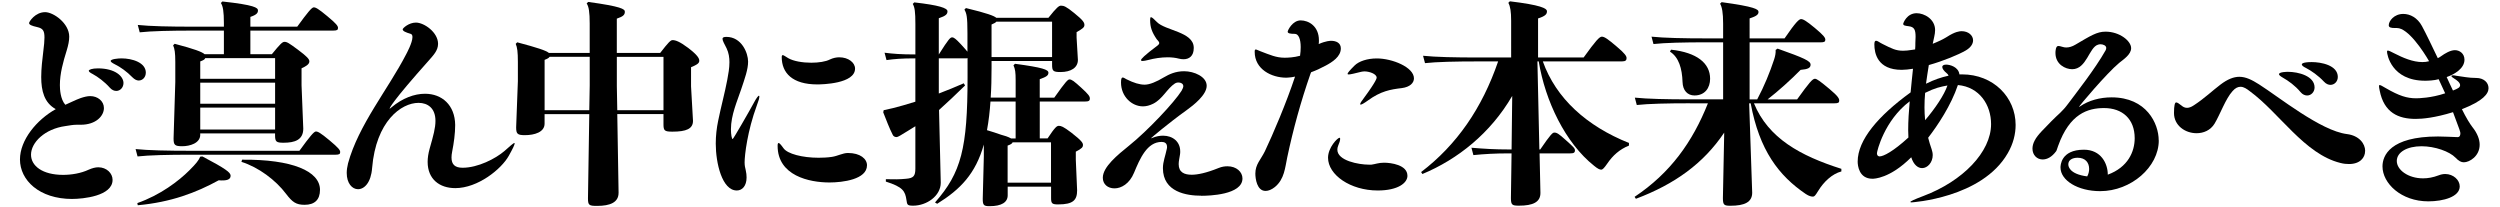
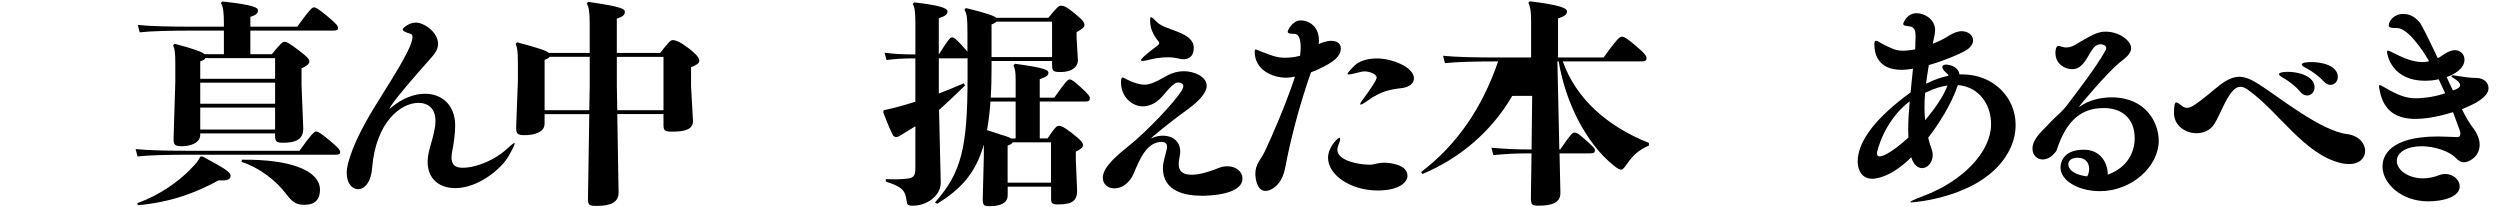
<svg xmlns="http://www.w3.org/2000/svg" id="_レイヤー_2" viewBox="0 0 1014 84">
  <defs>
    <style>.cls-1{fill:none;opacity:0;}</style>
  </defs>
  <g id="_レイヤー_1-2">
    <g id="text-top-catch-lw-3-blk">
      <rect class="cls-1" width="1014" height="84" />
-       <path d="M29.31,80.7c-13.46,0-21.21-7.66-21.21-16.02,0-7.92,6.78-16.1,14.52-20.42-4.66-2.55-5.9-7.39-5.9-13.02,0-3.43,.44-7.13,.88-10.74,.26-2.02,.44-3.87,.44-5.28,0-2.73-.62-3.7-2.9-4.22-2.38-.53-3.34-.97-3.34-1.67,0-.53,2.46-4.4,6.51-4.4,3.34,0,9.77,4.49,9.77,9.94,0,1.58-.35,3.43-1.06,5.72-1.41,4.49-2.73,9.24-2.73,13.9,0,1.67,.18,5.72,2.2,8.01,1.67-.7,4.22-2.02,6.25-2.73,1.32-.44,2.64-.79,3.87-.79,2.99,0,5.54,2.02,5.54,4.84,0,3.17-3.17,6.78-9.42,6.78h-1.67c-1.41,0-2.73,.26-4.49,.53-8.45,1.14-13.99,6.69-13.99,11.62,0,4.49,4.58,8.18,13.02,8.18,3.34,0,7.22-.62,10.38-2.11,1.41-.62,2.73-.97,3.87-.97,3.43,0,5.81,2.46,5.81,5.1,0,6.6-12.06,7.74-16.37,7.74Zm20.77-46.99c0,1.76-1.32,3.17-2.9,3.17-.88,0-1.76-.35-2.64-1.32-2.11-2.38-4.84-4.4-6.95-5.54-1.06-.53-1.58-.97-1.58-1.32,0-.44,1.32-.97,3.7-.97,6.95,0,10.38,3.17,10.38,5.98Zm9.06-4.22c0,1.76-1.23,3.17-2.9,3.17-.79,0-1.67-.44-2.55-1.32-2.2-2.29-4.93-4.22-7.13-5.28-1.06-.53-1.67-.97-1.67-1.32,0-.79,2.99-1.06,4.4-1.06,4.31,0,9.86,1.67,9.86,5.81Z" />
      <path d="M121.44,61.16c4.22-5.81,5.9-7.83,6.69-7.83s1.85,.53,5.54,3.61,4.31,3.96,4.31,4.75-.44,1.06-1.85,1.06h-58.78c-9.06,0-16.98,.18-21.56,.7l-.79-2.99c5.1,.53,13.02,.7,22.35,.7h44.09Zm-65.74,21.21c9.33-3.26,16.81-8.98,21.12-13.29,2.82-2.82,3.7-3.96,4.4-5.54l.88-.09c9.5,5.02,11.44,6.51,11.44,7.83,0,1.58-1.58,2.11-4.84,1.85-9.15,5.02-19.36,8.89-32.82,10.12l-.18-.88Zm25.52-27.72c0,3.43-4.22,4.66-7.3,4.66s-3.52-.53-3.52-3.17l.7-22.88v-8.1c0-3.78-.26-5.37-.88-6.78l.62-.62c8.01,2.11,11.09,3.26,12.14,4.22h7.83V12.41h-12.58c-9.06,0-16.98,.18-21.56,.7l-.79-2.99c5.1,.53,13.02,.7,22.35,.7h12.58v-1.5c0-4.49-.35-6.86-1.23-8.1l.62-.62c13.02,1.41,14.43,2.55,14.43,3.61,0,.97-.44,1.76-3.08,2.64v3.96h19.01c4.22-5.81,5.9-7.83,6.69-7.83s1.85,.53,5.54,3.61c3.7,3.08,4.31,3.96,4.31,4.75s-.44,1.06-1.85,1.06h-33.7v9.59h8.71c3.43-4.22,4.31-5.02,5.1-5.02,1.06,0,1.76,.44,5.46,3.17,3.78,2.82,4.66,3.87,4.66,4.75,0,1.06-1.06,1.85-3.17,2.82v6.86l.7,17.6c0,4.58-3.43,5.72-8.01,5.72-2.99,0-3.43-.44-3.43-3.08v-.7h-30.36v.53Zm30.36-22.7v-8.36h-28.34c-.18,.53-.79,.88-2.02,1.32v7.04h30.36Zm-30.36,10.12h30.36v-8.54h-30.36v8.54Zm0,10.47h30.36v-8.89h-30.36v8.89Zm16.98,12.23c20.33-.18,31.59,4.66,31.59,12.23,0,4.05-2.2,6.07-6.25,6.07-3.43,0-4.93-1.06-7.48-4.4-4.22-5.63-11.18-10.82-18.13-13.02l.26-.88Z" />
      <path d="M184.63,76.3c-6.34,0-11.18-3.61-11.18-10.65,0-1.58,.26-3.34,.79-5.28,1.58-5.54,2.38-8.45,2.38-11.35,0-5.1-3.08-7.3-6.86-7.3-7.04,0-17.25,7.48-18.83,26.4-.44,5.98-3.17,8.62-5.72,8.62-2.38,0-4.58-2.38-4.58-6.6,0-1.14,.18-2.46,.53-3.87,4.22-15.58,16.28-30.1,23.58-44.26,.09-.18,2.55-4.66,2.55-6.95,0-.7-.18-1.14-.7-1.32-2.11-.62-3.26-1.14-3.26-1.85,0-.44,2.46-2.73,5.37-2.73,3.34,0,8.98,3.96,8.98,8.62,0,2.73-1.94,4.66-3.7,6.69-15.31,17.16-15.93,19.36-15.93,19.54v.09c.09,0,.62-.44,.7-.53,4.49-3.78,9.33-5.54,13.64-5.54,6.86,0,12.14,4.58,12.23,12.67,0,3.43-.53,7.3-1.23,10.82-.18,.88-.26,1.67-.26,2.38,0,2.82,1.41,4.14,4.49,4.14,6.25,0,13.38-3.7,16.98-6.78,2.11-1.85,3.61-3.26,4.05-3.26,.09,0,.09,.09,.09,.18,0,.53-.7,2.02-2.38,5.02-2.99,5.37-12.5,13.11-21.74,13.11Z" />
      <path d="M250.89,78.23c0,3.87-3.43,5.28-8.71,5.28-3.26,0-3.7-.26-3.7-3.08l.53-34.14h-18.13v3.87c0,3.43-4.05,4.66-8.01,4.66-2.99,0-3.52-.53-3.52-3.17l.7-18.74v-7.83c0-4.05-.26-5.9-.88-7.3l.62-.62c8.27,2.2,11.7,3.34,12.85,4.31h16.54V9.5c0-4.49-.35-6.86-1.23-8.1l.62-.62c13.46,1.85,14.87,2.9,14.87,3.96,0,1.23-.62,1.94-3.26,2.82v13.9h17.6c3.34-4.31,4.22-5.19,5.02-5.19,1.14,0,2.82,.53,6.34,3.17,3.78,2.9,4.49,4.22,4.49,5.19s-.79,1.58-3.34,2.64v7.74l.79,13.99c0,3.26-2.73,4.4-8.36,4.4-3.26,0-3.61-.44-3.61-3.08v-4.05h-18.74l.53,31.94Zm-11.88-33.53l.18-10.12v-11.53h-16.28c-.26,.44-.88,.79-2.02,1.23v20.42h18.13Zm30.1,0V23.06h-18.92v11.88l.18,9.77h18.74Z" />
-       <path d="M302.02,66c0,1.14,.18,1.94,.44,2.99,.26,1.06,.35,2.11,.35,2.99,0,3.43-1.76,5.28-3.96,5.28-5.98,0-8.54-11.09-8.54-19.01,0-3.17,.35-6.25,.97-9.24,1.14-5.63,2.73-11.44,3.7-16.63,.44-2.38,.88-4.75,.88-7.13,0-1.85-.26-3.78-1.14-5.63-.88-1.76-1.67-3.08-1.67-3.87,0-.53,.44-.79,1.58-.79,6.16,0,8.8,6.51,8.8,10.03,0,3.17-1.32,6.78-2.82,11.26-1.58,4.75-4.14,10.38-4.14,16.19,0,2.11,.35,3.96,.7,3.96,.26,0,6.95-11.62,8.54-14.61,1.06-2.02,1.85-2.99,2.11-2.99,.09,0,.18,.18,.18,.35,0,.62-.35,1.85-1.06,3.7-3.78,10.3-4.93,19.98-4.93,23.14Zm49.63,1.06c0,5.72-9.86,6.95-15.22,6.95-8.18,0-21.03-2.73-21.03-14.87,0-.7,.09-1.14,.44-1.14,.26,0,.88,.62,1.94,2.11,1.58,2.29,7.66,3.87,14.26,3.87,1.76,0,3.61-.09,5.37-.35,2.38-.35,4.4-1.58,6.51-1.58,5.02,0,7.74,2.38,7.74,5.02Zm-11.26-43.82c3.78,0,6.42,2.2,6.42,4.58,0,6.16-13.38,6.42-15.31,6.42-10.12,0-14.43-4.66-14.43-11.09,0-.62,.18-.79,.44-.79,.35,0,1.14,.62,2.2,1.23,2.11,1.23,5.81,1.85,9.33,1.85,2.99,0,5.9-.44,7.57-1.32,1.32-.62,2.64-.88,3.78-.88Z" />
      <path d="M392.4,23.58c-.26,.09-.53,.09-.88,.09h-10.74v14.26c3.26-1.23,6.69-2.64,10.12-4.14l.53,.88c-3.78,3.7-7.13,6.86-10.56,9.94l.7,29.48c0,5.46-5.81,9.33-11.18,9.33-2.38,0-2.46-.35-2.73-2.29-.53-3.61-1.41-5.28-8.36-7.48v-.97c3.43,.09,5.54,.09,8.27-.18,2.9-.26,3.7-1.06,3.7-4.14v-17.16c-2.02,1.23-4.05,2.55-6.16,3.78-.35,.18-1.06,.62-1.5,.62-.53,0-1.23-.26-1.5-.88-1.41-2.73-2.64-6.07-3.87-9.15l.18-.88c2.73-.53,4.66-1.06,7.83-1.94,1.58-.44,3.26-.97,5.02-1.5V23.67c-5.63,0-8.54,.26-11.7,.7l-.79-2.99c3.43,.44,6.69,.7,12.5,.7V9.77c0-5.02-.26-6.78-1.06-8.18l.62-.62c10.03,1.14,13.46,2.29,13.46,3.61,0,1.14-.62,1.85-3.52,2.82v14.7c4.05-6.42,4.66-6.95,5.46-6.95,.53,0,1.32,.44,3.52,2.82,1.32,1.41,2.11,2.38,2.64,2.99v-7.48c0-6.86-.35-8.01-1.23-9.59l.62-.62c8.71,2.11,11.44,3.17,12.32,3.96h21.12c3.43-4.31,4.31-4.93,5.1-4.93,1.14,0,2.02,.26,5.37,2.99,3.7,2.99,4.14,3.87,4.14,4.84s-.7,1.5-3.17,2.9v2.2l.53,9.06c0,3.17-2.82,4.93-7.04,4.93-3.08,0-3.43-.44-3.43-3.08v-1.41h-24.55v2.46c0,4.49-.09,8.62-.35,12.41h10.12v-7.04c0-3.26-.18-4.49-.88-6.07l.62-.62c11.18,1.5,13.55,2.38,13.55,3.61,0,1.14-.79,1.67-3.52,2.64v7.48h5.9c4.66-6.6,5.54-7.39,6.16-7.39,.88,0,1.76,.62,4.75,3.34,2.99,2.73,3.52,3.52,3.52,4.4,0,.97-.53,1.23-2.02,1.23h-18.3v14.96h3.17c3.08-4.66,3.78-5.1,4.58-5.1,.88,0,1.76,.26,5.02,2.73,4.31,3.34,4.75,4.22,4.75,5.02,0,.88-.35,1.41-2.9,2.73v3.26l.53,12.41c0,3.96-1.58,5.72-7.66,5.72-2.46,0-2.9-.35-2.9-2.55v-4.66h-17.6v3.52c0,2.82-2.46,4.4-7.3,4.4-2.38,0-2.82-.35-2.82-2.99l.44-17.16v-4.84c-3.34,11.79-9.42,18.13-18.92,24.02l-.88-.53c10.65-12.06,13.2-22,13.2-50.69v-7.83Zm9.33,17.6c-.26,3.87-.7,7.83-1.41,11.62,1.94,.62,3.87,1.14,5.72,1.85,1.32,.35,2.82,.79,4.05,1.5h1.85v-14.96h-10.21Zm2.38-32.38c-.26,.35-.88,.7-1.94,1.14v13.2h24.55V8.8h-22.62Zm22.18,48.93h-15.58c-.18,.53-.79,.88-2.02,1.32v15.05h17.6v-16.37Z" />
      <path d="M487.26,79.38c-5.9,0-15.58-1.41-15.58-11.18,0-2.64,.97-4.84,1.58-7.83,.09-.26,.09-.53,.09-.79,0-1.5-.97-2.02-2.2-2.02-5.9,0-8.8,6.78-11.18,12.5-1.85,4.49-5.19,6.34-7.92,6.34s-4.75-1.67-4.75-4.31c0-4.4,5.98-9.24,10.65-13.02,7.57-6.07,18.39-17.6,21.3-22.26,.44-.79,.7-1.41,.7-1.85,0-1.06-1.06-1.5-1.94-1.5-.62,0-1.14,.18-1.41,.35-3.26,2.11-5.02,6.34-8.89,8.27-1.41,.7-2.82,1.06-4.14,1.06-4.49,0-8.89-3.96-8.89-9.68,0-1.58,.26-2.02,.7-2.02s.97,.44,1.5,.7c2.99,1.5,5.37,2.2,7.39,2.2s4.75-1.14,7.83-2.99c2.11-1.23,4.66-2.46,8.18-2.46,4.05,0,9.15,2.2,9.15,5.9s-5.28,7.83-8.1,9.86c-7.48,5.37-14.52,11.35-14.52,11.44h.09l.53-.18c1.5-.62,2.9-.88,4.31-.88,3.96,0,6.95,2.46,6.95,6.34,0,.44,0,.88-.09,1.32-.18,1.32-.53,2.64-.53,3.87,0,3.34,2.29,4.31,5.28,4.31,2.38,0,5.9-.7,10.91-2.73,1.32-.53,2.46-.7,3.61-.7,3.61,0,6.07,2.29,6.07,4.93,0,6.69-13.64,7.04-16.72,7.04Zm-3.08-59.84c0,3.17-1.85,4.49-4.14,4.49-.62,0-1.32-.09-1.94-.26-1.32-.35-2.9-.53-4.49-.53-2.64,0-5.46,.44-7.74,1.06-1.06,.26-1.94,.44-2.46,.44-.35,0-.62-.09-.62-.35,0-.44,1.14-1.76,6.78-5.98,.44-.35,.62-.7,.62-.97,0-.53-.62-.97-1.06-1.58-1.85-2.73-2.64-4.75-2.64-7.74,0-.79,.09-1.14,.35-1.14,.44,0,1.14,.7,2.38,1.94,3.43,3.52,14.78,3.96,14.96,10.3v.35Z" />
      <path d="M537.6,26.66c-1.94,1.06-3.87,1.94-5.81,2.64l-.26,.62c-3.96,11.35-7.04,22.62-9.42,33.88-.88,4.14-1.14,8.89-5.02,12.06-1.32,1.06-2.64,1.58-3.78,1.58-3.52,0-4.14-5.02-4.14-7.04,0-3.78,2.2-5.63,3.87-9.06,3.26-6.86,8.71-19.62,12.23-30.27-.97,.18-1.76,.35-2.29,.35-.44,0-.88,.09-1.23,.09-6.07,0-12.85-3.43-12.85-10.47,0-.7,.09-.97,.44-.97s.88,.35,1.85,.7c3.96,1.5,6.42,2.64,9.86,2.64,1.23,0,3.7-.09,6.25-.79,.18-1.23,.26-2.46,.26-3.52,0-3.26-.88-5.37-2.38-5.37-1.85,0-2.9-.18-2.9-.88,0-.53,1.94-4.58,5.28-4.58,3.17,0,7.39,2.29,7.39,8.1,0,.53,0,.97-.09,1.5,2.99-1.32,4.75-1.32,5.02-1.32,2.11,0,3.96,.88,3.96,3.08,0,3.34-3.43,5.54-6.25,7.04Zm33.26,44.62c0,2.9-3.78,5.98-12.06,5.98-11.09,0-20.15-6.34-20.15-13.29,0-4.14,3.87-8.1,4.66-8.1,.18,0,.26,.18,.26,.44,0,.62-.35,1.76-.79,2.73-.26,.62-.35,1.14-.35,1.67,0,4.49,8.71,6.07,12.76,6.07h1.06c1.5-.18,2.9-.79,5.1-.79,2.82,0,9.5,.88,9.5,5.28Zm2.64-39.51c0,1.85-1.58,3.52-4.93,3.96-4.58,.53-8.54,1.23-13.73,5.02-1.58,1.14-2.55,1.67-2.9,1.67-.18,0-.26,0-.26-.18,0-.35,.53-1.23,1.5-2.46,5.19-7.04,5.19-8.1,5.19-8.27,0-1.58-3.08-2.55-4.93-2.55-.53,0-.97,.09-1.41,.18-2.55,.62-4.22,1.06-5.02,1.06-.26,0-.44-.09-.44-.26,0-.35,.88-1.41,2.82-3.34,1.76-1.76,5.19-2.9,9.06-2.9,6.16,0,15.05,3.52,15.05,8.1Z" />
-       <path d="M613.36,38.9c-8.8,15.14-22.09,25.7-36.43,31.68l-.53-.79c14.43-11,24.73-25.87,31.24-44.88h-8.1c-9.06,0-16.98,.18-21.56,.7l-.79-2.99c5.1,.53,13.02,.7,22.35,.7h13.38V8.45c0-3.78-.35-5.9-1.14-7.3l.62-.62c12.41,1.5,15.05,2.82,15.05,4.05,0,1.14-.62,1.94-3.61,2.9v15.84h18.48c4.93-6.86,6.42-8.45,7.39-8.45,1.06,0,2.46,.97,6.07,4.05,3.43,2.9,3.96,3.87,3.96,4.66,0,.88-.44,1.32-1.85,1.32h-32.12c5.37,15.05,17.78,26.22,34.94,33.09v1.06c-3.78,1.5-6.6,4.05-8.8,7.3-1.23,1.76-1.85,2.46-2.46,2.46s-1.41-.35-2.9-1.58c-11.62-9.24-19.8-26.22-22.44-42.33h-.53l.79,35.73h.35c4.22-6.16,5.02-6.86,5.72-6.86,.97,0,1.76,.44,4.58,2.99,3.17,2.82,3.78,3.43,3.78,4.22,0,.97-.53,1.23-1.94,1.23h-12.41l.35,15.93c.09,3.87-3.08,5.28-8.71,5.28-2.73,0-3.26-.26-3.26-3.08l.26-18.13h-1.14c-5.54,0-9.86,.26-14.34,.7l-.79-2.99c5.19,.44,9.59,.7,15.14,.7h1.14l.26-21.74Z" />
-       <path d="M685.44,41.89c-9.06,0-16.98,.18-21.56,.7l-.79-2.99c5.1,.53,13.02,.7,22.35,.7h13.46V17.16h-6.69c-9.06,0-16.98,.18-21.56,.7l-.79-2.99c5.1,.53,13.02,.7,22.35,.7h6.69v-5.98c0-4.49-.44-6.69-1.23-8.1l.62-.62c13.55,1.85,14.96,2.9,14.96,3.96,0,.97-.62,1.67-3.61,2.64V15.58h14.17c4.58-6.69,5.9-7.83,6.69-7.83s1.94,.53,5.63,3.61,4.22,3.96,4.22,4.75-.44,1.06-1.85,1.06h-28.86v23.14h3.08c2.82-5.28,5.19-11.09,6.86-16.19,.44-1.32,.7-2.64,.62-3.87l.79-.53c10.91,3.87,13.38,5.02,13.38,6.51,0,1.32-1.06,1.85-4.05,2.11-3.78,3.87-9.06,8.62-13.38,11.97h11.97c4.93-6.86,6.25-8.36,7.22-8.36,.79,0,2.2,1.06,5.9,4.14,3.7,3.08,3.96,3.96,3.96,4.75s-.44,1.06-1.85,1.06h-32.74c5.81,14.17,18.83,21.3,35.46,26.58v1.06c-3.7,.97-7.13,4.14-9.42,7.92-1.14,1.85-1.5,2.29-2.11,2.29s-1.58-.18-2.9-1.06c-10.91-7.39-18.83-17.69-22.35-36.78h-.62l1.23,36.26c0,3.87-3.17,5.28-8.8,5.28-2.55,0-3.08-.26-3.08-3.08l.53-26.58c-8.45,12.58-20.15,20.94-35.82,26.84l-.53-.79c14.52-9.68,23.5-22.26,29.74-37.93h-7.3Zm-7.66-21.74c10.47,1.14,15.84,5.46,15.84,11.79,0,3.7-2.11,6.78-6.34,6.78-2.82,0-4.75-2.02-4.84-5.46-.18-5.46-1.5-10.03-5.1-12.32l.44-.79Z" />
+       <path d="M613.36,38.9c-8.8,15.14-22.09,25.7-36.43,31.68l-.53-.79c14.43-11,24.73-25.87,31.24-44.88c-9.06,0-16.98,.18-21.56,.7l-.79-2.99c5.1,.53,13.02,.7,22.35,.7h13.38V8.45c0-3.78-.35-5.9-1.14-7.3l.62-.62c12.41,1.5,15.05,2.82,15.05,4.05,0,1.14-.62,1.94-3.61,2.9v15.84h18.48c4.93-6.86,6.42-8.45,7.39-8.45,1.06,0,2.46,.97,6.07,4.05,3.43,2.9,3.96,3.87,3.96,4.66,0,.88-.44,1.32-1.85,1.32h-32.12c5.37,15.05,17.78,26.22,34.94,33.09v1.06c-3.78,1.5-6.6,4.05-8.8,7.3-1.23,1.76-1.85,2.46-2.46,2.46s-1.41-.35-2.9-1.58c-11.62-9.24-19.8-26.22-22.44-42.33h-.53l.79,35.73h.35c4.22-6.16,5.02-6.86,5.72-6.86,.97,0,1.76,.44,4.58,2.99,3.17,2.82,3.78,3.43,3.78,4.22,0,.97-.53,1.23-1.94,1.23h-12.41l.35,15.93c.09,3.87-3.08,5.28-8.71,5.28-2.73,0-3.26-.26-3.26-3.08l.26-18.13h-1.14c-5.54,0-9.86,.26-14.34,.7l-.79-2.99c5.19,.44,9.59,.7,15.14,.7h1.14l.26-21.74Z" />
      <path d="M775.28,82.1c-.26,0-.44-.09-.44-.18,0-.26,1.41-.97,5.37-2.46,15.84-5.98,27.37-17.78,27.37-29.13,0-7.74-4.66-15.05-13.46-15.84-2.73,8.18-8.18,16.37-12.06,21.38,.35,1.5,.88,3.08,1.41,4.66,.26,.79,.44,1.58,.44,2.38,0,2.99-2.11,5.28-4.31,5.28-1.67,0-3.43-1.32-4.4-4.4-8.71,8.71-15.22,8.71-15.75,8.71-5.46,0-5.98-5.37-5.98-6.95,0-8.8,8.36-18.57,21.47-28.07,.35-3.34,.62-6.6,.97-9.59-1.67,.26-3.26,.44-4.58,.44-9.86,0-11.09-6.78-11.09-10.3,0-1.14,.26-1.5,.7-1.5,.62,0,1.5,.79,2.64,1.32,3.7,1.85,5.37,2.73,8.27,2.73,.97,0,2.2-.09,3.7-.35,.35-.09,.79-.09,1.23-.18,.09-.97,.09-1.85,.09-2.64,0-.97,.09-1.76,.09-2.46,0-2.9-.53-4.05-2.82-4.31-1.32-.18-2.2-.26-2.2-.97,0-.26,1.41-4.31,5.46-4.31,3.08,0,7.48,2.38,7.48,6.86,0,1.76-.62,3.61-.97,5.54,2.02-.79,4.14-1.76,5.81-2.82,3.26-2.11,5.1-2.29,5.9-2.29,2.82,0,4.66,1.76,4.66,3.7,0,1.41-.88,2.9-2.99,4.14-2.9,1.67-8.98,4.22-14.96,5.9-.44,2.64-.79,5.1-1.14,7.57,3.17-1.58,6.25-2.64,9.15-3.26-.18-.44-.35-.62-.53-.79-1.5-1.23-2.02-2.11-2.02-2.73,0-.7,.7-.97,1.58-.97,1.58,0,5.02,.97,5.37,3.96h1.06c12.76,0,21.74,9.33,21.74,20.5,0,3.7-.97,7.66-3.17,11.44-10.47,18.3-39.07,19.98-39.07,19.98Zm-13.99-19.98c0,1.32,.97,1.32,1.06,1.32,1.58,0,5.54-2.02,11.7-7.66,0-.97-.09-1.94-.09-2.99,0-3.78,.26-7.74,.62-11.7-10.38,7.83-13.29,20.33-13.29,21.03Zm19.54-24.46c-.18,1.94-.26,3.96-.26,5.9,0,1.67,.09,3.43,.26,5.19,4.05-4.75,7.74-10.21,9.06-14.08-2.82,.53-5.02,.97-9.06,2.99Z" />
      <path d="M875.6,56.94c0,10.82-11.26,20.59-23.76,20.59-9.15,0-16.1-4.4-16.1-9.59,0-.62,0-7.22,9.5-7.22,6.95,0,9.68,5.63,9.68,10.12,8.18-2.99,10.91-9.33,10.91-14.78,0-7.83-5.02-12.23-12.41-12.23-6.6,0-13.99,2.29-18.66,15.4-.44,1.14-.53,1.76-.79,2.11-1.76,2.38-3.7,3.34-5.46,3.34-2.29,0-4.14-1.76-4.14-4.4,0-.97,.26-2.11,.88-3.26,1.23-2.46,4.14-5.02,6.78-7.83,2.99-3.08,4.22-3.61,6.95-7.3,2.73-3.7,10.74-13.82,15.05-21.47,.18-.35,.26-.62,.26-.97,0-.97-1.23-1.5-2.38-1.5-.35,0-.7,.09-.97,.18-3.61,1.06-4.58,9.94-10.47,9.94-2.73,0-6.78-1.94-6.78-6.6,0-.7,.09-2.82,1.14-2.82,.35,0,.88,.09,1.67,.35,.53,.18,1.06,.26,1.58,.26,1.14,0,2.38-.35,3.7-1.14,6.16-3.61,8.71-5.28,12.23-5.28,5.72,0,10.38,3.78,10.38,6.69,0,2.55-2.99,4.49-4.84,5.98-5.02,4.14-16.63,17.86-16.28,17.86,0,0,.18,0,.35-.18,3.52-2.46,8.18-3.7,12.85-3.7,14.17,0,19.1,10.65,19.1,17.42Zm-28.25,11.53c0-2.38-1.41-4.49-4.66-4.49-.62,0-3.78,.09-3.78,2.73,0,.44,.09,3.87,7.66,4.84,.53-.97,.79-2.02,.79-3.08Z" />
      <path d="M959.29,61.25c0,2.73-2.11,5.28-6.51,5.28-1.06,0-2.2-.09-3.52-.44-14.61-3.61-24.73-20.33-36.78-29.13-1.14-.88-2.38-1.76-3.7-1.76-1.06,0-2.11,.44-3.26,1.76-2.82,3.08-5.02,9.42-7.3,13.2-1.67,2.73-4.49,3.87-7.3,3.87-4.58,0-9.15-3.08-9.15-8.18,0-3.08,.35-4.31,.88-4.31,.44,0,1.14,.44,2.11,1.23,.62,.53,1.32,.97,2.29,.97,.7,0,1.67-.26,2.82-1.06,4.31-2.82,7.48-5.9,10.74-8.36,2.9-2.2,5.37-3.17,7.66-3.17,2.64,0,5.1,1.23,8.01,3.08,7.92,5.02,24.99,18.83,35.64,20.15,4.93,.62,7.39,3.87,7.39,6.86Zm-20.5-25.78c0,1.85-1.41,3.26-2.99,3.26-.88,0-1.85-.35-2.73-1.41-2.11-2.55-4.93-4.58-7.13-5.81-1.06-.62-1.58-1.06-1.58-1.41,0-.97,3.43-.97,3.61-.97,4.22,0,10.82,1.67,10.82,6.34Zm9.42-4.22c0,1.76-1.32,3.17-2.99,3.17-.79,0-1.76-.35-2.64-1.32-2.29-2.46-5.1-4.4-7.3-5.54-1.14-.53-1.67-1.06-1.67-1.41,0-.18,.09-.97,4.05-.97,3.7,0,10.56,1.23,10.56,6.07Z" />
      <path d="M998.54,44.26c1.67,3.43,3.26,5.98,4.22,7.22,2.11,2.64,2.99,5.1,2.99,7.22,0,4.66-4.14,7.13-6.42,7.13-1.06,0-2.11-.53-3.34-1.85-2.46-2.55-8.36-4.66-13.82-4.66-5.81,0-10.03,2.38-10.03,5.98s4.58,7.04,10.65,7.04c1.94,0,4.05-.35,6.34-1.23,.88-.35,1.85-.53,2.64-.53,3.34,0,5.9,2.46,5.9,5.02,0,4.22-6.6,6.07-12.76,6.07-11,0-18.57-7.3-18.57-14.17,0-4.31,2.99-12.14,22.53-12.14,2.46,0,5.1,.18,7.83,.26h.09c.88,0,1.14-.7,1.14-1.58,0-.44-.09-.97-2.99-8.54-7.39,2.29-12.41,2.73-15.14,2.73-6.95,0-12.85-2.46-14.61-11.53-.18-.79-.26-1.41-.26-1.76s.09-.44,.26-.44c.35,0,1.14,.44,2.46,1.23,5.46,3.17,8.62,4.14,12.32,4.14,.97,0,6.07-.09,11.79-2.02-.88-1.94-1.76-3.78-2.64-5.72-1.76,.53-4.49,.62-5.46,.62-13.82,0-15.49-10.82-15.49-11.79,0-.26,.09-.44,.35-.44,.44,0,1.23,.44,2.64,1.14,3.43,1.76,7.48,3.52,11.35,3.52,.97,0,1.85-.09,2.73-.35-2.38-4.14-8.54-13.46-13.02-13.46h-.79c-1.76,0-2.55-.26-2.55-1.14,0-1.67,2.11-4.58,5.9-4.58,2.73,0,5.72,1.5,7.57,4.93,1.85,3.43,4.05,8.1,6.42,13.02,.53-.26,.97-.53,1.32-.79,1.58-1.14,3.78-2.46,5.63-2.46s3.87,1.32,3.87,3.87c0,3.52-3.96,5.9-7.22,7.04,.88,1.85,1.67,3.7,2.55,5.46,2.02-.79,2.9-1.23,2.9-2.2,0-1.06-1.5-2.11-2.38-2.64s-1.14-.79-1.14-1.06c0-.18,.26-.26,.7-.26,.35,0,.88,.09,1.32,.18,2.73,.35,4.93,.88,8.01,.88s5.02,1.85,5.02,4.14-2.2,5.19-10.82,8.54Z" />
    </g>
  </g>
</svg>